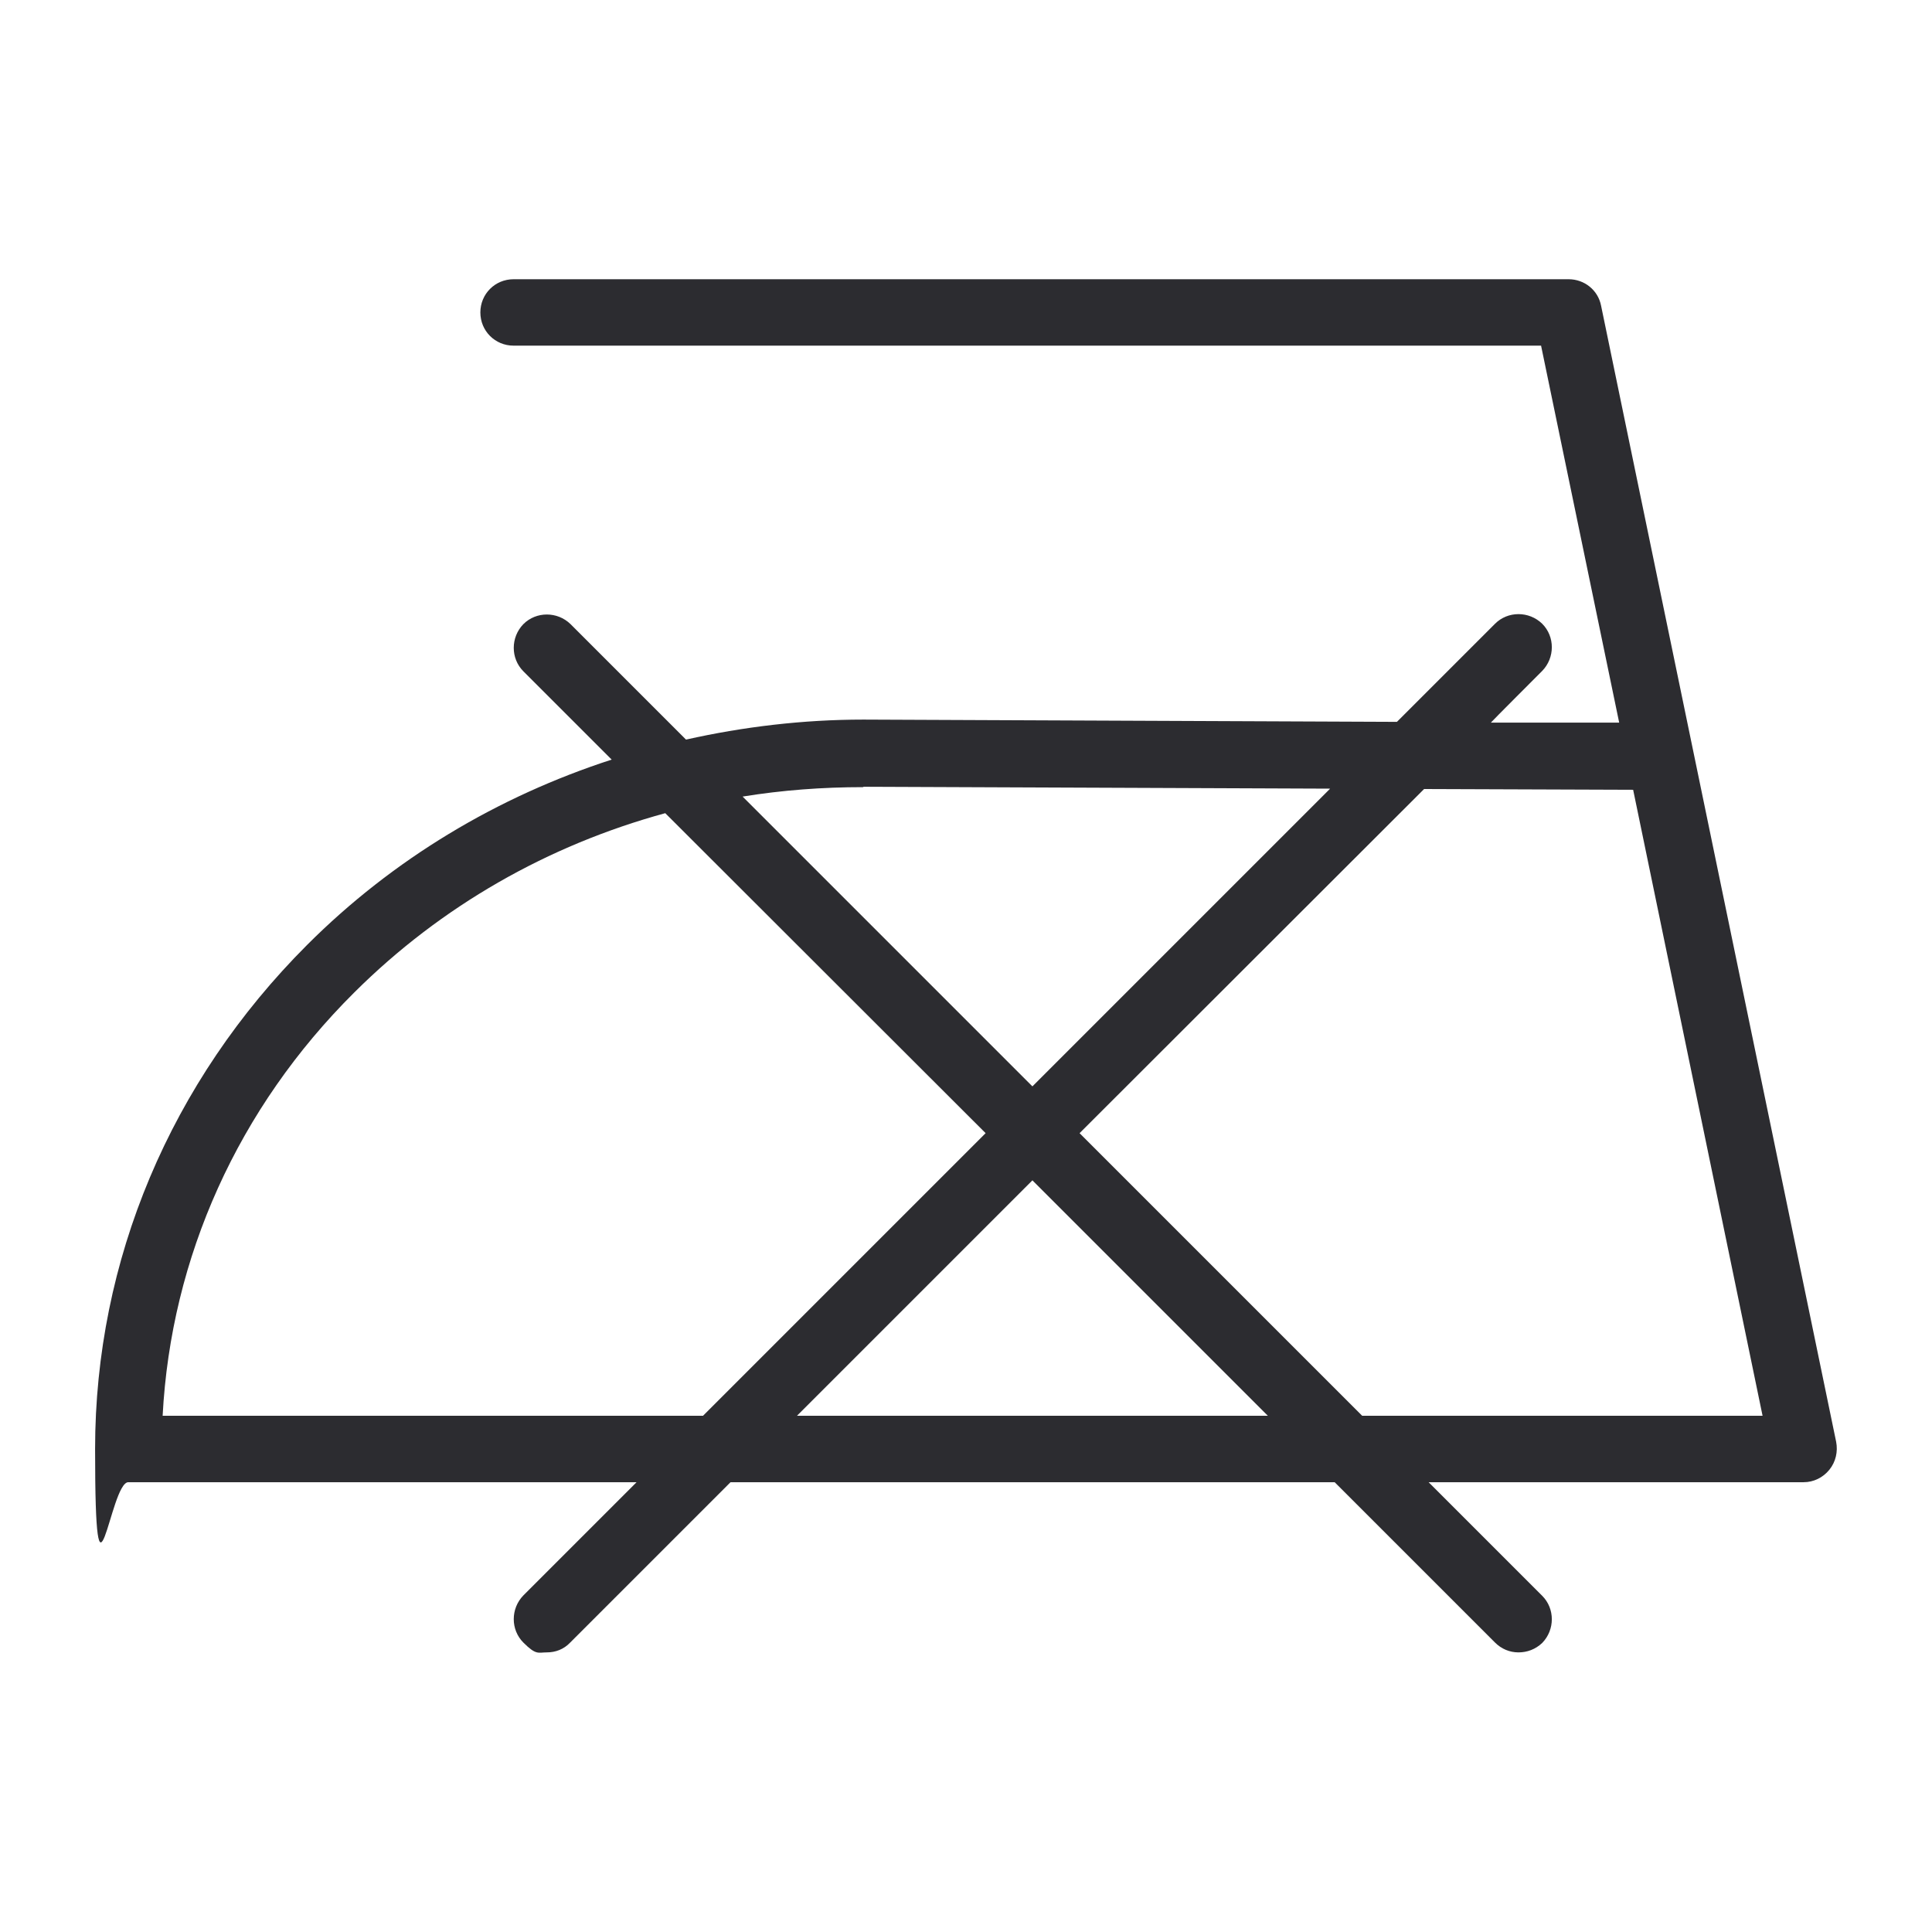
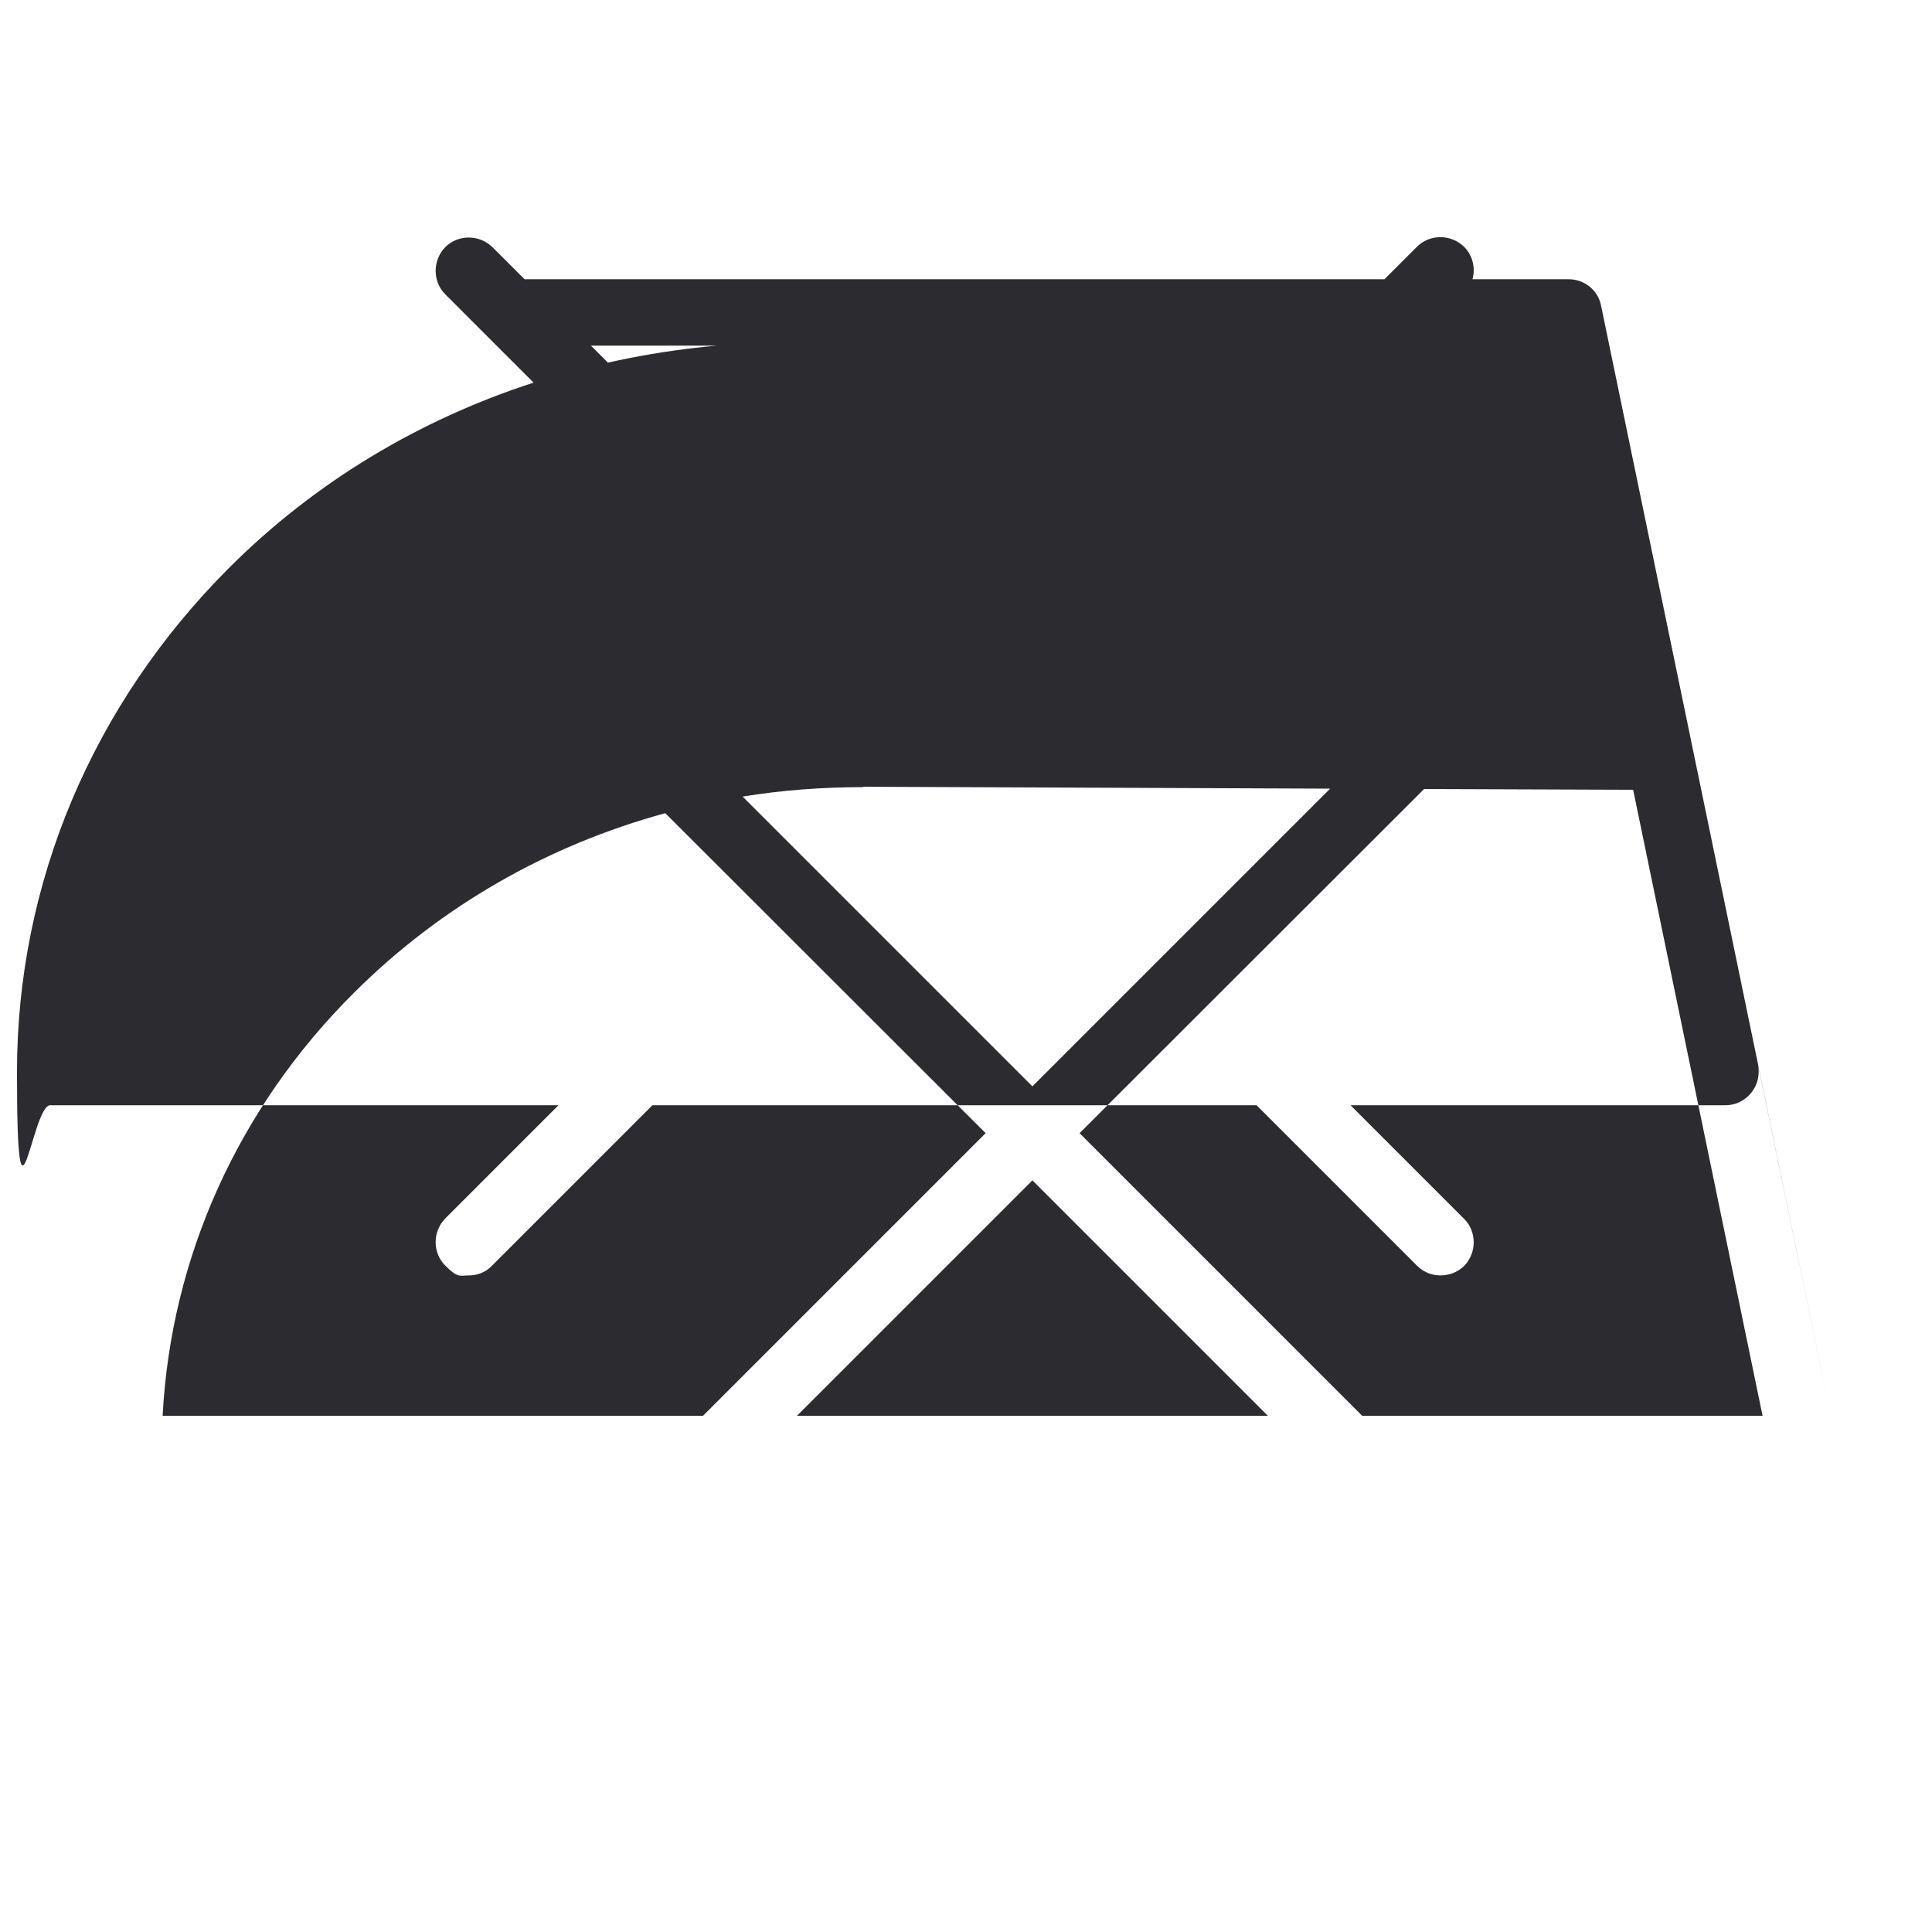
<svg xmlns="http://www.w3.org/2000/svg" version="1.1" viewBox="0 0 512 512">
  <defs>
    <style>
      .cls-1 {
        fill: #2c2c30;
      }
    </style>
  </defs>
  <g>
    <g id="Livello_1">
-       <path class="cls-1" d="M486.6,382.1l-62.3-301.1c-.8-4.1-4.4-7-8.6-7H136.1c-4.9,0-8.8,3.9-8.8,8.8s3.9,8.8,8.8,8.8h272.3l20.7,99.9h-34c0-.1,13.6-13.7,13.6-13.7,3.4-3.5,3.4-9.1,0-12.5-3.5-3.4-9.1-3.4-12.5,0l-26,26-141.4-.6c-16,0-31.8,1.9-47,5.3l-30.6-30.6c-3.5-3.4-9.1-3.4-12.5,0-3.4,3.5-3.4,9.1,0,12.5l23.4,23.4c-30.2,9.8-57.9,26.3-80.7,49.1-36.2,36.2-56.2,83.6-56.2,133.6s3.9,8.8,8.8,8.8h134.7l-30,30c-3.4,3.5-3.4,9.1,0,12.5s3.9,2.6,6.2,2.6,4.5-.8,6.2-2.6l42.5-42.5h160.1l42.5,42.5c1.7,1.7,3.9,2.6,6.2,2.6s4.5-.8,6.3-2.5c3.4-3.5,3.4-9.1,0-12.5l-30.1-30.1h99.4c2.6,0,5.1-1.2,6.8-3.3,1.7-2.1,2.3-4.8,1.8-7.4ZM228.8,208.5l123.7.5-78.9,78.9-76.8-76.8c10.5-1.7,21.1-2.5,32-2.5ZM43.1,375.2c2.2-42,20-81.6,50.8-112.2,23-22.9,51.3-39,82.4-47.5l84.9,84.8-74.9,74.9H43.1ZM211.2,375.2l62.4-62.4,62.4,62.4h-124.9ZM361,375.2l-74.9-74.9,91.3-91.2,55.4.2,34.3,165.9h-106.1Z" />
+       <path class="cls-1" d="M486.6,382.1l-62.3-301.1c-.8-4.1-4.4-7-8.6-7H136.1c-4.9,0-8.8,3.9-8.8,8.8s3.9,8.8,8.8,8.8h272.3h-34c0-.1,13.6-13.7,13.6-13.7,3.4-3.5,3.4-9.1,0-12.5-3.5-3.4-9.1-3.4-12.5,0l-26,26-141.4-.6c-16,0-31.8,1.9-47,5.3l-30.6-30.6c-3.5-3.4-9.1-3.4-12.5,0-3.4,3.5-3.4,9.1,0,12.5l23.4,23.4c-30.2,9.8-57.9,26.3-80.7,49.1-36.2,36.2-56.2,83.6-56.2,133.6s3.9,8.8,8.8,8.8h134.7l-30,30c-3.4,3.5-3.4,9.1,0,12.5s3.9,2.6,6.2,2.6,4.5-.8,6.2-2.6l42.5-42.5h160.1l42.5,42.5c1.7,1.7,3.9,2.6,6.2,2.6s4.5-.8,6.3-2.5c3.4-3.5,3.4-9.1,0-12.5l-30.1-30.1h99.4c2.6,0,5.1-1.2,6.8-3.3,1.7-2.1,2.3-4.8,1.8-7.4ZM228.8,208.5l123.7.5-78.9,78.9-76.8-76.8c10.5-1.7,21.1-2.5,32-2.5ZM43.1,375.2c2.2-42,20-81.6,50.8-112.2,23-22.9,51.3-39,82.4-47.5l84.9,84.8-74.9,74.9H43.1ZM211.2,375.2l62.4-62.4,62.4,62.4h-124.9ZM361,375.2l-74.9-74.9,91.3-91.2,55.4.2,34.3,165.9h-106.1Z" />
    </g>
  </g>
</svg>